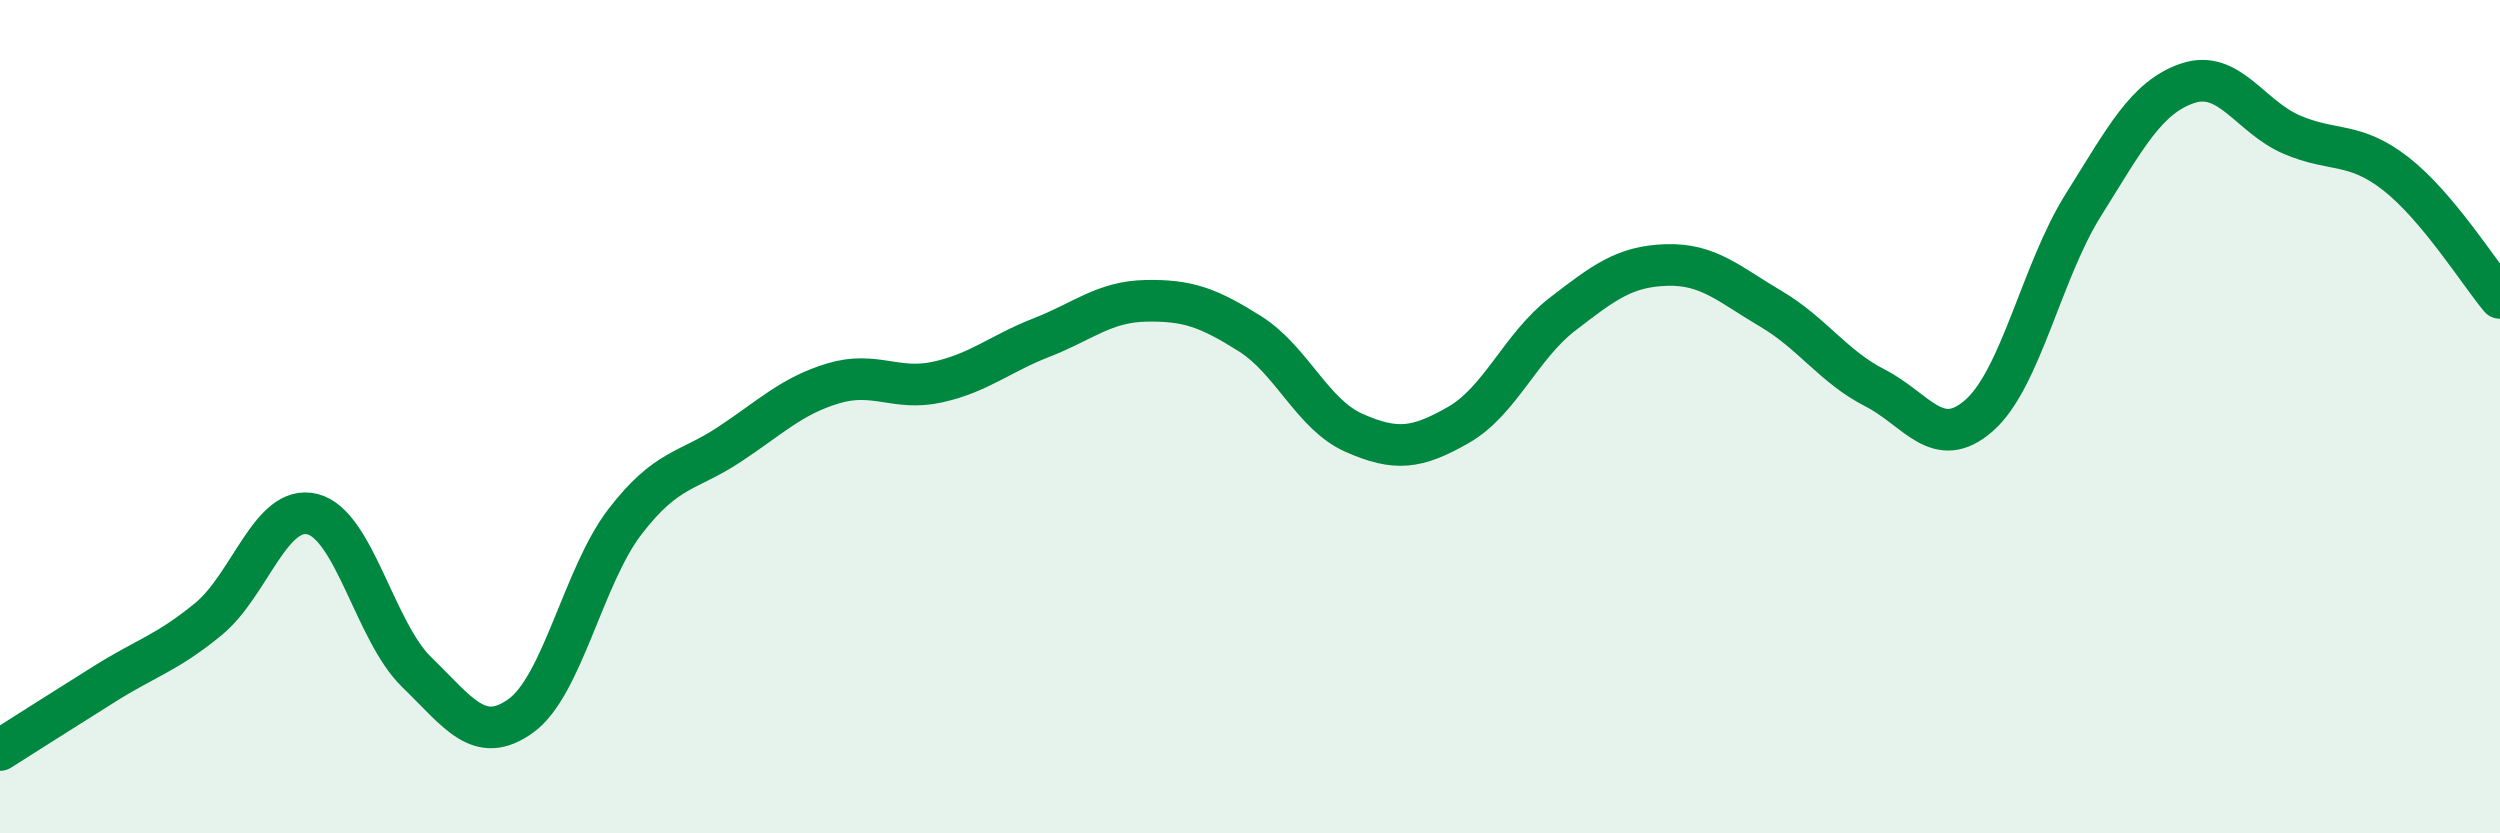
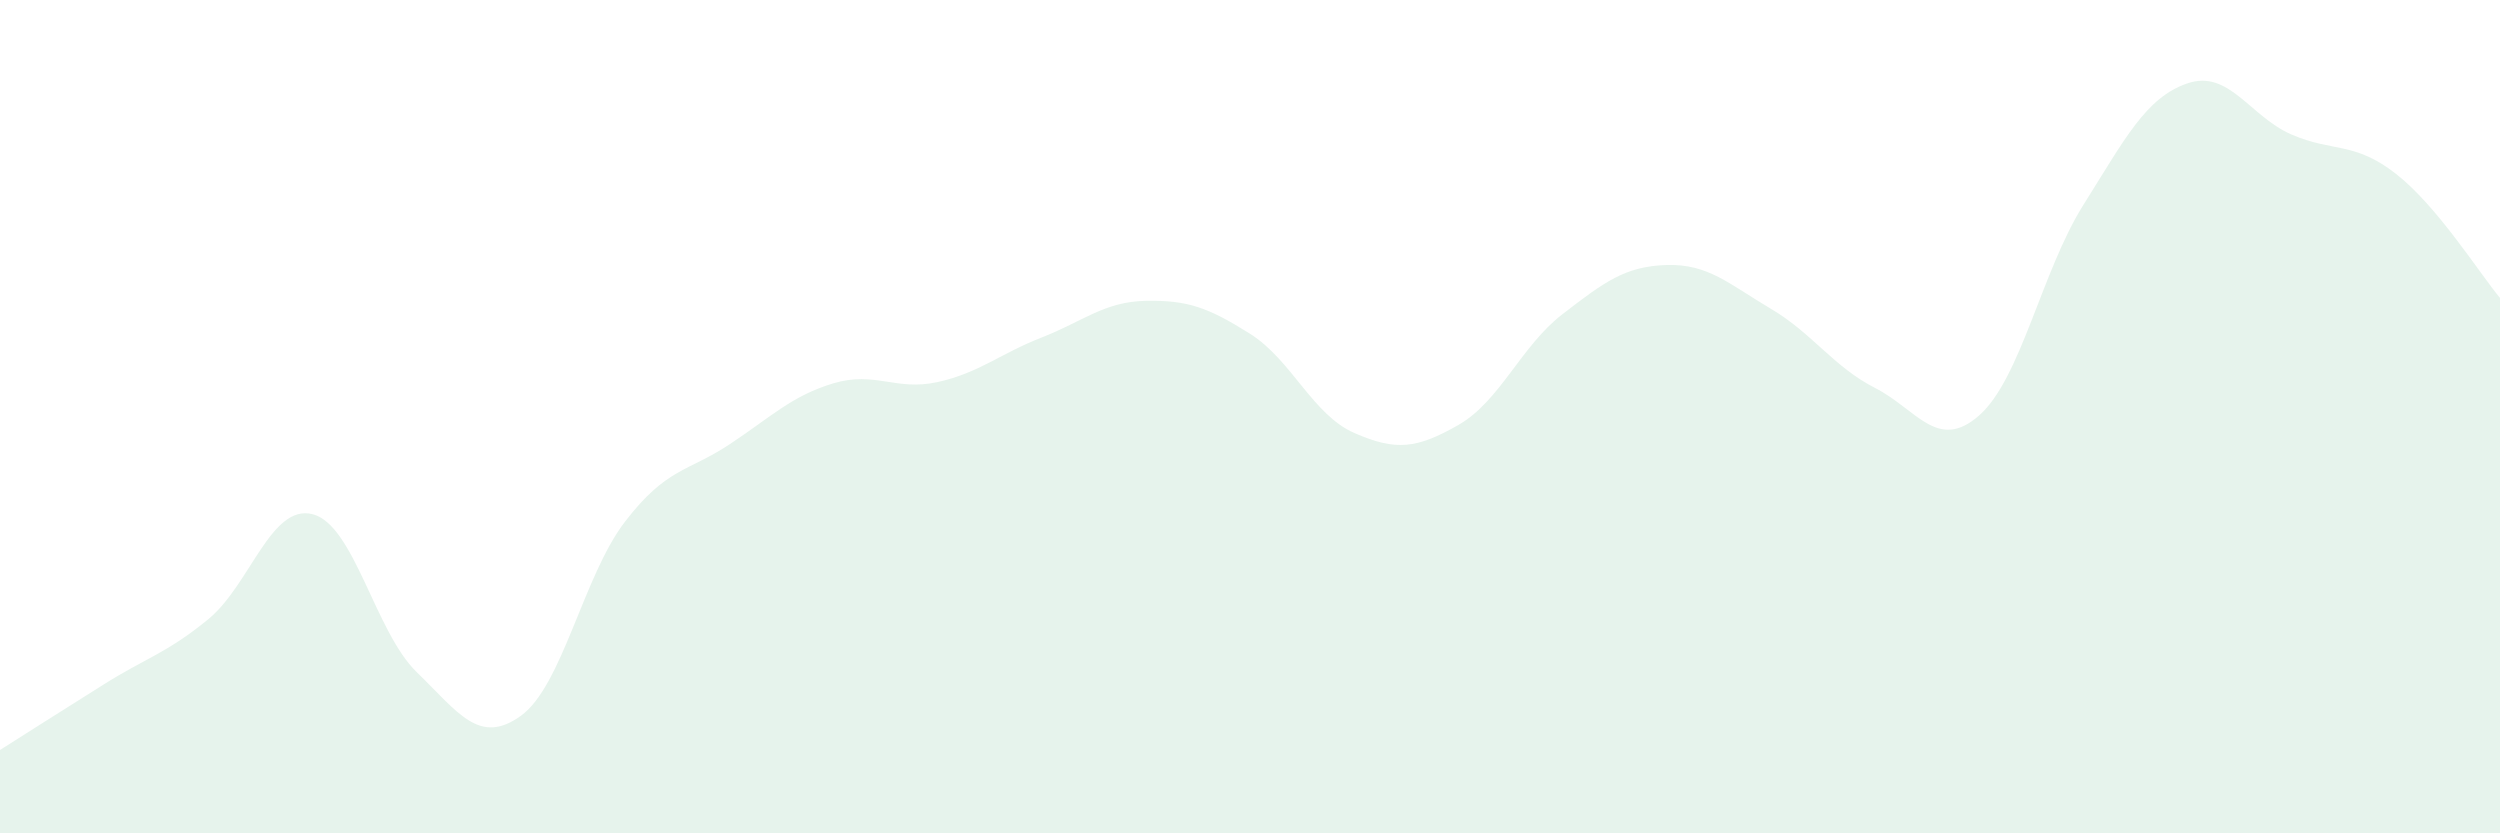
<svg xmlns="http://www.w3.org/2000/svg" width="60" height="20" viewBox="0 0 60 20">
  <path d="M 0,18 C 0.5,17.68 1.5,17.05 2.5,16.42 C 3.5,15.79 4,15.68 5,14.86 C 6,14.04 6.5,12.09 7.5,12.34 C 8.5,12.59 9,15.16 10,16.13 C 11,17.1 11.5,17.9 12.5,17.18 C 13.5,16.46 14,13.82 15,12.52 C 16,11.22 16.5,11.33 17.5,10.67 C 18.5,10.01 19,9.5 20,9.2 C 21,8.9 21.5,9.39 22.5,9.17 C 23.5,8.95 24,8.49 25,8.1 C 26,7.71 26.5,7.24 27.5,7.22 C 28.5,7.2 29,7.38 30,8.01 C 31,8.64 31.5,9.95 32.5,10.39 C 33.5,10.83 34,10.77 35,10.2 C 36,9.63 36.5,8.31 37.5,7.54 C 38.5,6.77 39,6.39 40,6.36 C 41,6.33 41.5,6.82 42.5,7.41 C 43.5,8 44,8.8 45,9.31 C 46,9.82 46.5,10.85 47.5,9.97 C 48.5,9.09 49,6.51 50,4.92 C 51,3.33 51.5,2.34 52.5,2 C 53.5,1.66 54,2.8 55,3.23 C 56,3.66 56.5,3.39 57.5,4.17 C 58.5,4.95 59.5,6.55 60,7.15L60 20L0 20Z" fill="#008740" opacity="0.1" stroke-linecap="round" stroke-linejoin="round" />
-   <path d="M 0,18 C 0.5,17.68 1.5,17.05 2.5,16.42 C 3.5,15.79 4,15.68 5,14.86 C 6,14.04 6.5,12.09 7.5,12.34 C 8.5,12.59 9,15.16 10,16.13 C 11,17.1 11.5,17.9 12.5,17.18 C 13.5,16.46 14,13.82 15,12.52 C 16,11.22 16.5,11.33 17.5,10.67 C 18.5,10.01 19,9.5 20,9.2 C 21,8.9 21.5,9.39 22.5,9.17 C 23.5,8.95 24,8.49 25,8.1 C 26,7.71 26.5,7.24 27.5,7.22 C 28.5,7.2 29,7.38 30,8.01 C 31,8.64 31.5,9.95 32.5,10.39 C 33.5,10.83 34,10.77 35,10.2 C 36,9.63 36.5,8.31 37.5,7.54 C 38.5,6.77 39,6.39 40,6.36 C 41,6.33 41.5,6.82 42.5,7.41 C 43.5,8 44,8.8 45,9.31 C 46,9.82 46.5,10.85 47.5,9.97 C 48.5,9.09 49,6.51 50,4.92 C 51,3.33 51.5,2.34 52.5,2 C 53.5,1.66 54,2.8 55,3.23 C 56,3.66 56.5,3.39 57.5,4.17 C 58.5,4.95 59.5,6.55 60,7.15" stroke="#008740" stroke-width="1" fill="none" stroke-linecap="round" stroke-linejoin="round" />
</svg>